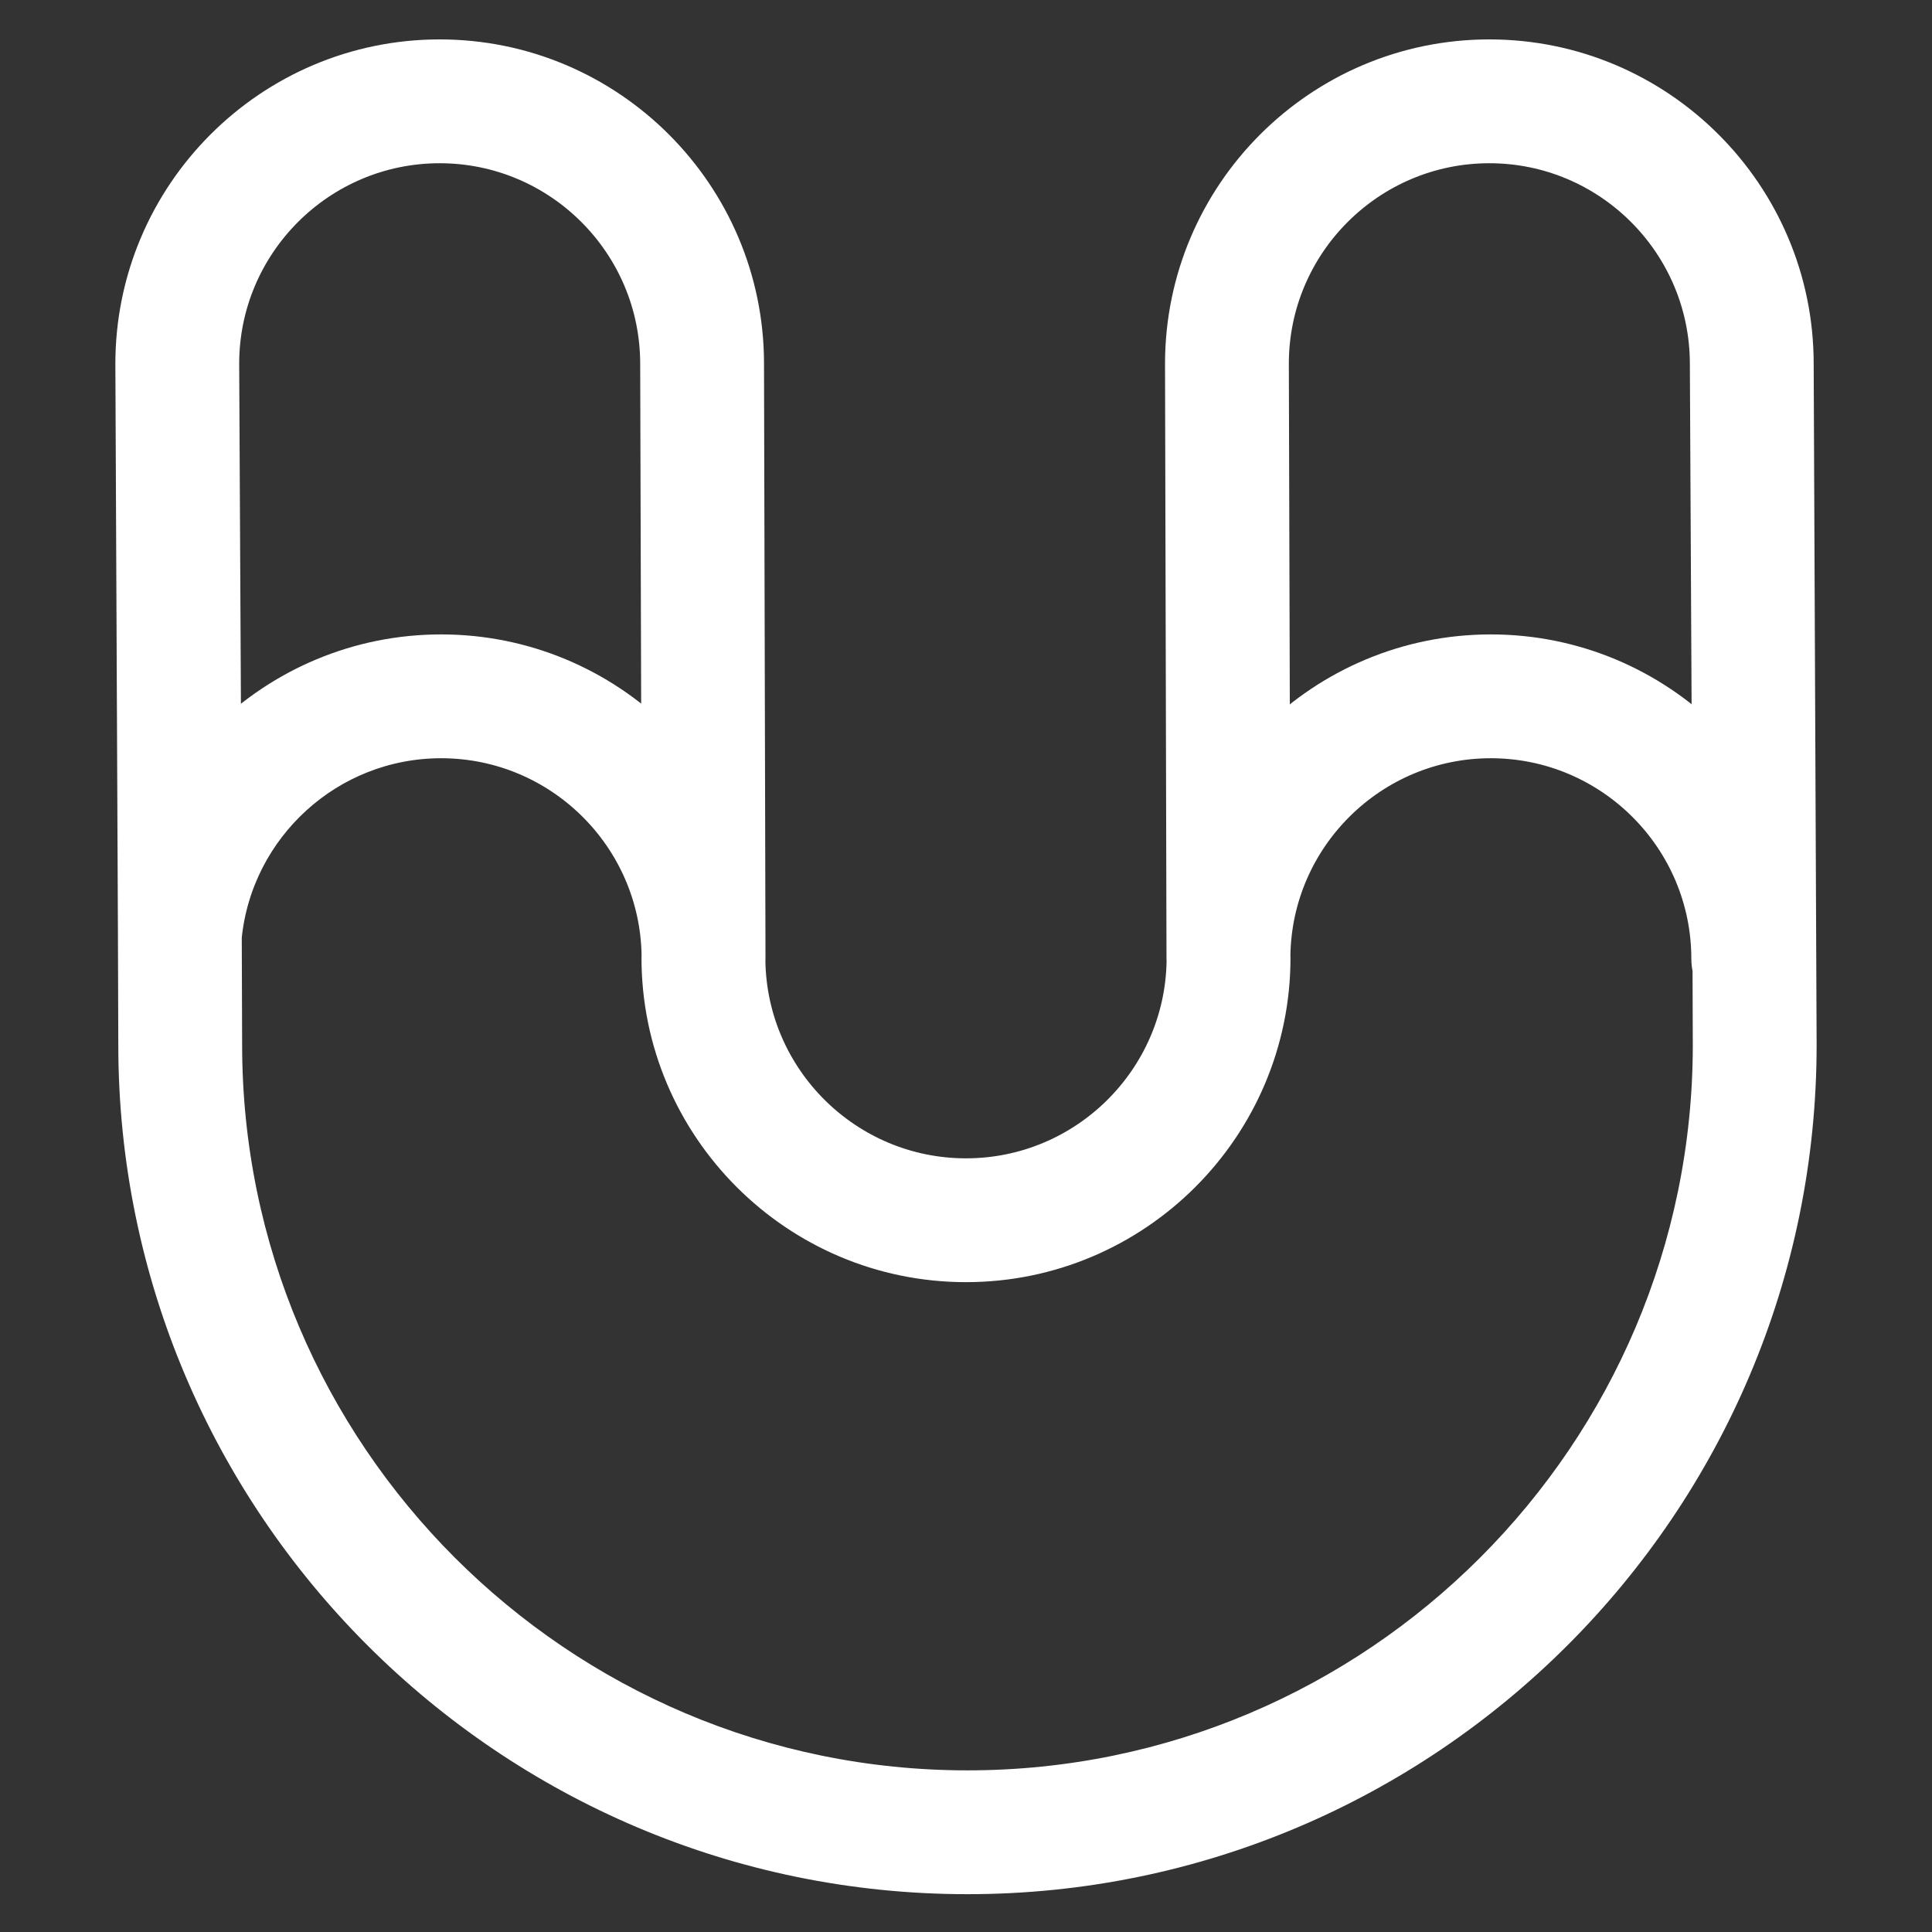
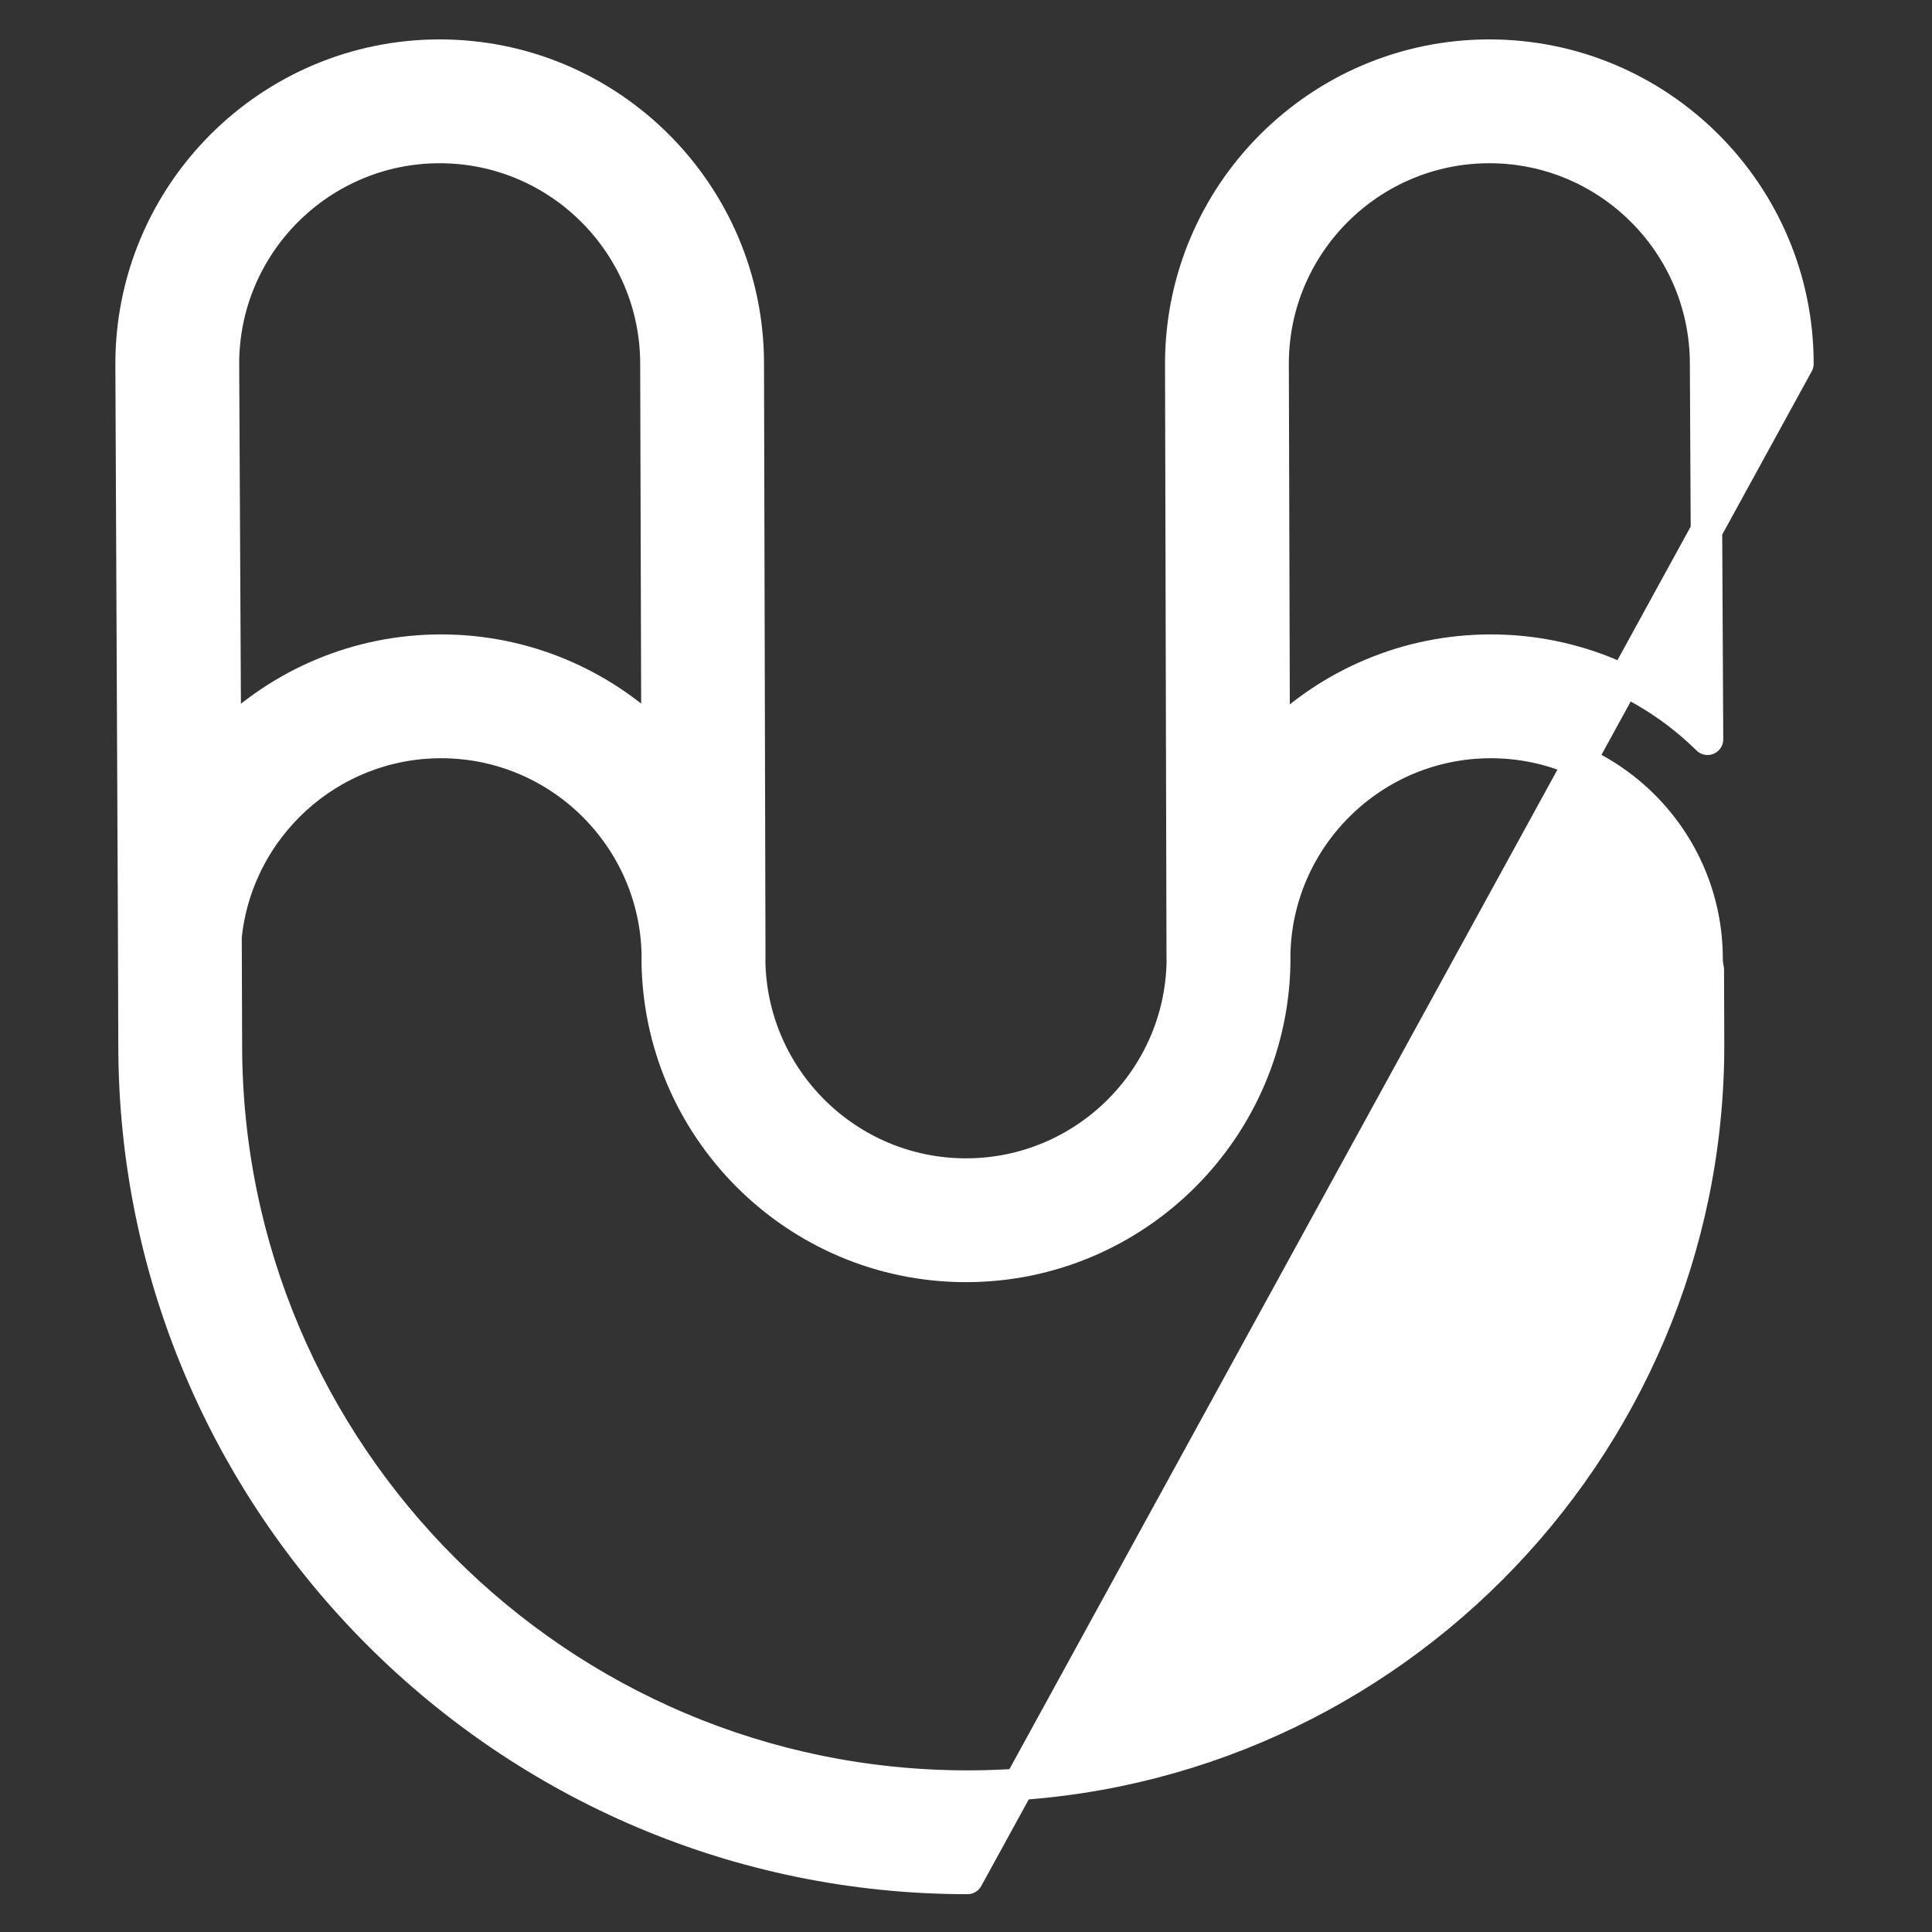
<svg xmlns="http://www.w3.org/2000/svg" width="100%" height="100%" viewBox="0 0 128 128" version="1.1" xml:space="preserve" style="fill-rule:evenodd;clip-rule:evenodd;stroke-linejoin:round;stroke-miterlimit:2;">
  <rect x="0" y="0" width="128" height="128" fill="#333333" stroke="none" />
  <g transform="matrix(0.443,0,0,0.443,64.097,9.771)">
    <g>
-       <path d="M0,245.064C-61.113,245.064 -110.832,195.345 -110.832,134.209L-110.886,118.036C-109.231,101.744 -95.433,88.986 -78.711,88.986C-61.038,88.986 -46.636,103.236 -46.38,120.849C-46.385,120.955 -46.396,121.058 -46.396,121.165C-46.396,146.626 -25.681,167.34 -0.22,167.34C25.242,167.34 45.956,146.626 45.956,121.165C45.956,121.063 45.945,120.964 45.941,120.863C46.191,103.245 60.593,88.986 78.271,88.986C96.104,88.986 110.612,103.494 110.612,121.327C110.612,121.87 110.675,122.399 110.793,122.907L110.832,134.231C110.832,195.345 61.113,245.064 0,245.064M-111.272,32.341C-111.272,14.509 -96.763,0.001 -78.931,0.001C-61.098,0.001 -46.59,14.509 -46.59,32.355L-46.431,88.376C-54.759,80.216 -66.159,75.178 -78.711,75.178C-91.263,75.178 -102.658,80.213 -110.986,88.371L-111.272,32.341ZM78.051,0.001C95.884,0.001 110.392,14.509 110.392,32.364L110.678,88.501C102.339,80.268 90.887,75.178 78.271,75.178C65.656,75.178 54.207,80.265 45.869,88.496L45.709,32.341C45.709,14.509 60.218,0.001 78.051,0.001M-124.641,134.231C-124.641,202.959 -68.727,258.872 0,258.872C68.726,258.872 124.64,202.959 124.64,134.209L124.2,32.341C124.2,6.895 103.498,-13.808 78.051,-13.808C52.604,-13.808 31.901,6.895 31.901,32.355L32.121,121.34C32.121,121.438 32.132,121.533 32.136,121.63C31.885,139.263 17.471,153.532 -0.22,153.532C-17.916,153.532 -32.333,139.255 -32.576,121.616C-32.572,121.519 -32.561,121.424 -32.561,121.327L-32.561,121.168L-32.782,32.341C-32.782,6.895 -53.484,-13.808 -78.931,-13.808C-104.377,-13.808 -125.081,6.895 -125.081,32.364L-124.697,117.418L-124.641,134.231Z" style="fill:white;fill-rule:nonzero;stroke:white;stroke-width:4.71px;" />
+       <path d="M0,245.064C-61.113,245.064 -110.832,195.345 -110.832,134.209L-110.886,118.036C-109.231,101.744 -95.433,88.986 -78.711,88.986C-61.038,88.986 -46.636,103.236 -46.38,120.849C-46.385,120.955 -46.396,121.058 -46.396,121.165C-46.396,146.626 -25.681,167.34 -0.22,167.34C25.242,167.34 45.956,146.626 45.956,121.165C45.956,121.063 45.945,120.964 45.941,120.863C46.191,103.245 60.593,88.986 78.271,88.986C96.104,88.986 110.612,103.494 110.612,121.327C110.612,121.87 110.675,122.399 110.793,122.907L110.832,134.231C110.832,195.345 61.113,245.064 0,245.064M-111.272,32.341C-111.272,14.509 -96.763,0.001 -78.931,0.001C-61.098,0.001 -46.59,14.509 -46.59,32.355L-46.431,88.376C-54.759,80.216 -66.159,75.178 -78.711,75.178C-91.263,75.178 -102.658,80.213 -110.986,88.371L-111.272,32.341ZM78.051,0.001C95.884,0.001 110.392,14.509 110.392,32.364L110.678,88.501C102.339,80.268 90.887,75.178 78.271,75.178C65.656,75.178 54.207,80.265 45.869,88.496L45.709,32.341C45.709,14.509 60.218,0.001 78.051,0.001M-124.641,134.231C-124.641,202.959 -68.727,258.872 0,258.872L124.2,32.341C124.2,6.895 103.498,-13.808 78.051,-13.808C52.604,-13.808 31.901,6.895 31.901,32.355L32.121,121.34C32.121,121.438 32.132,121.533 32.136,121.63C31.885,139.263 17.471,153.532 -0.22,153.532C-17.916,153.532 -32.333,139.255 -32.576,121.616C-32.572,121.519 -32.561,121.424 -32.561,121.327L-32.561,121.168L-32.782,32.341C-32.782,6.895 -53.484,-13.808 -78.931,-13.808C-104.377,-13.808 -125.081,6.895 -125.081,32.364L-124.697,117.418L-124.641,134.231Z" style="fill:white;fill-rule:nonzero;stroke:white;stroke-width:4.71px;" />
    </g>
  </g>
</svg>